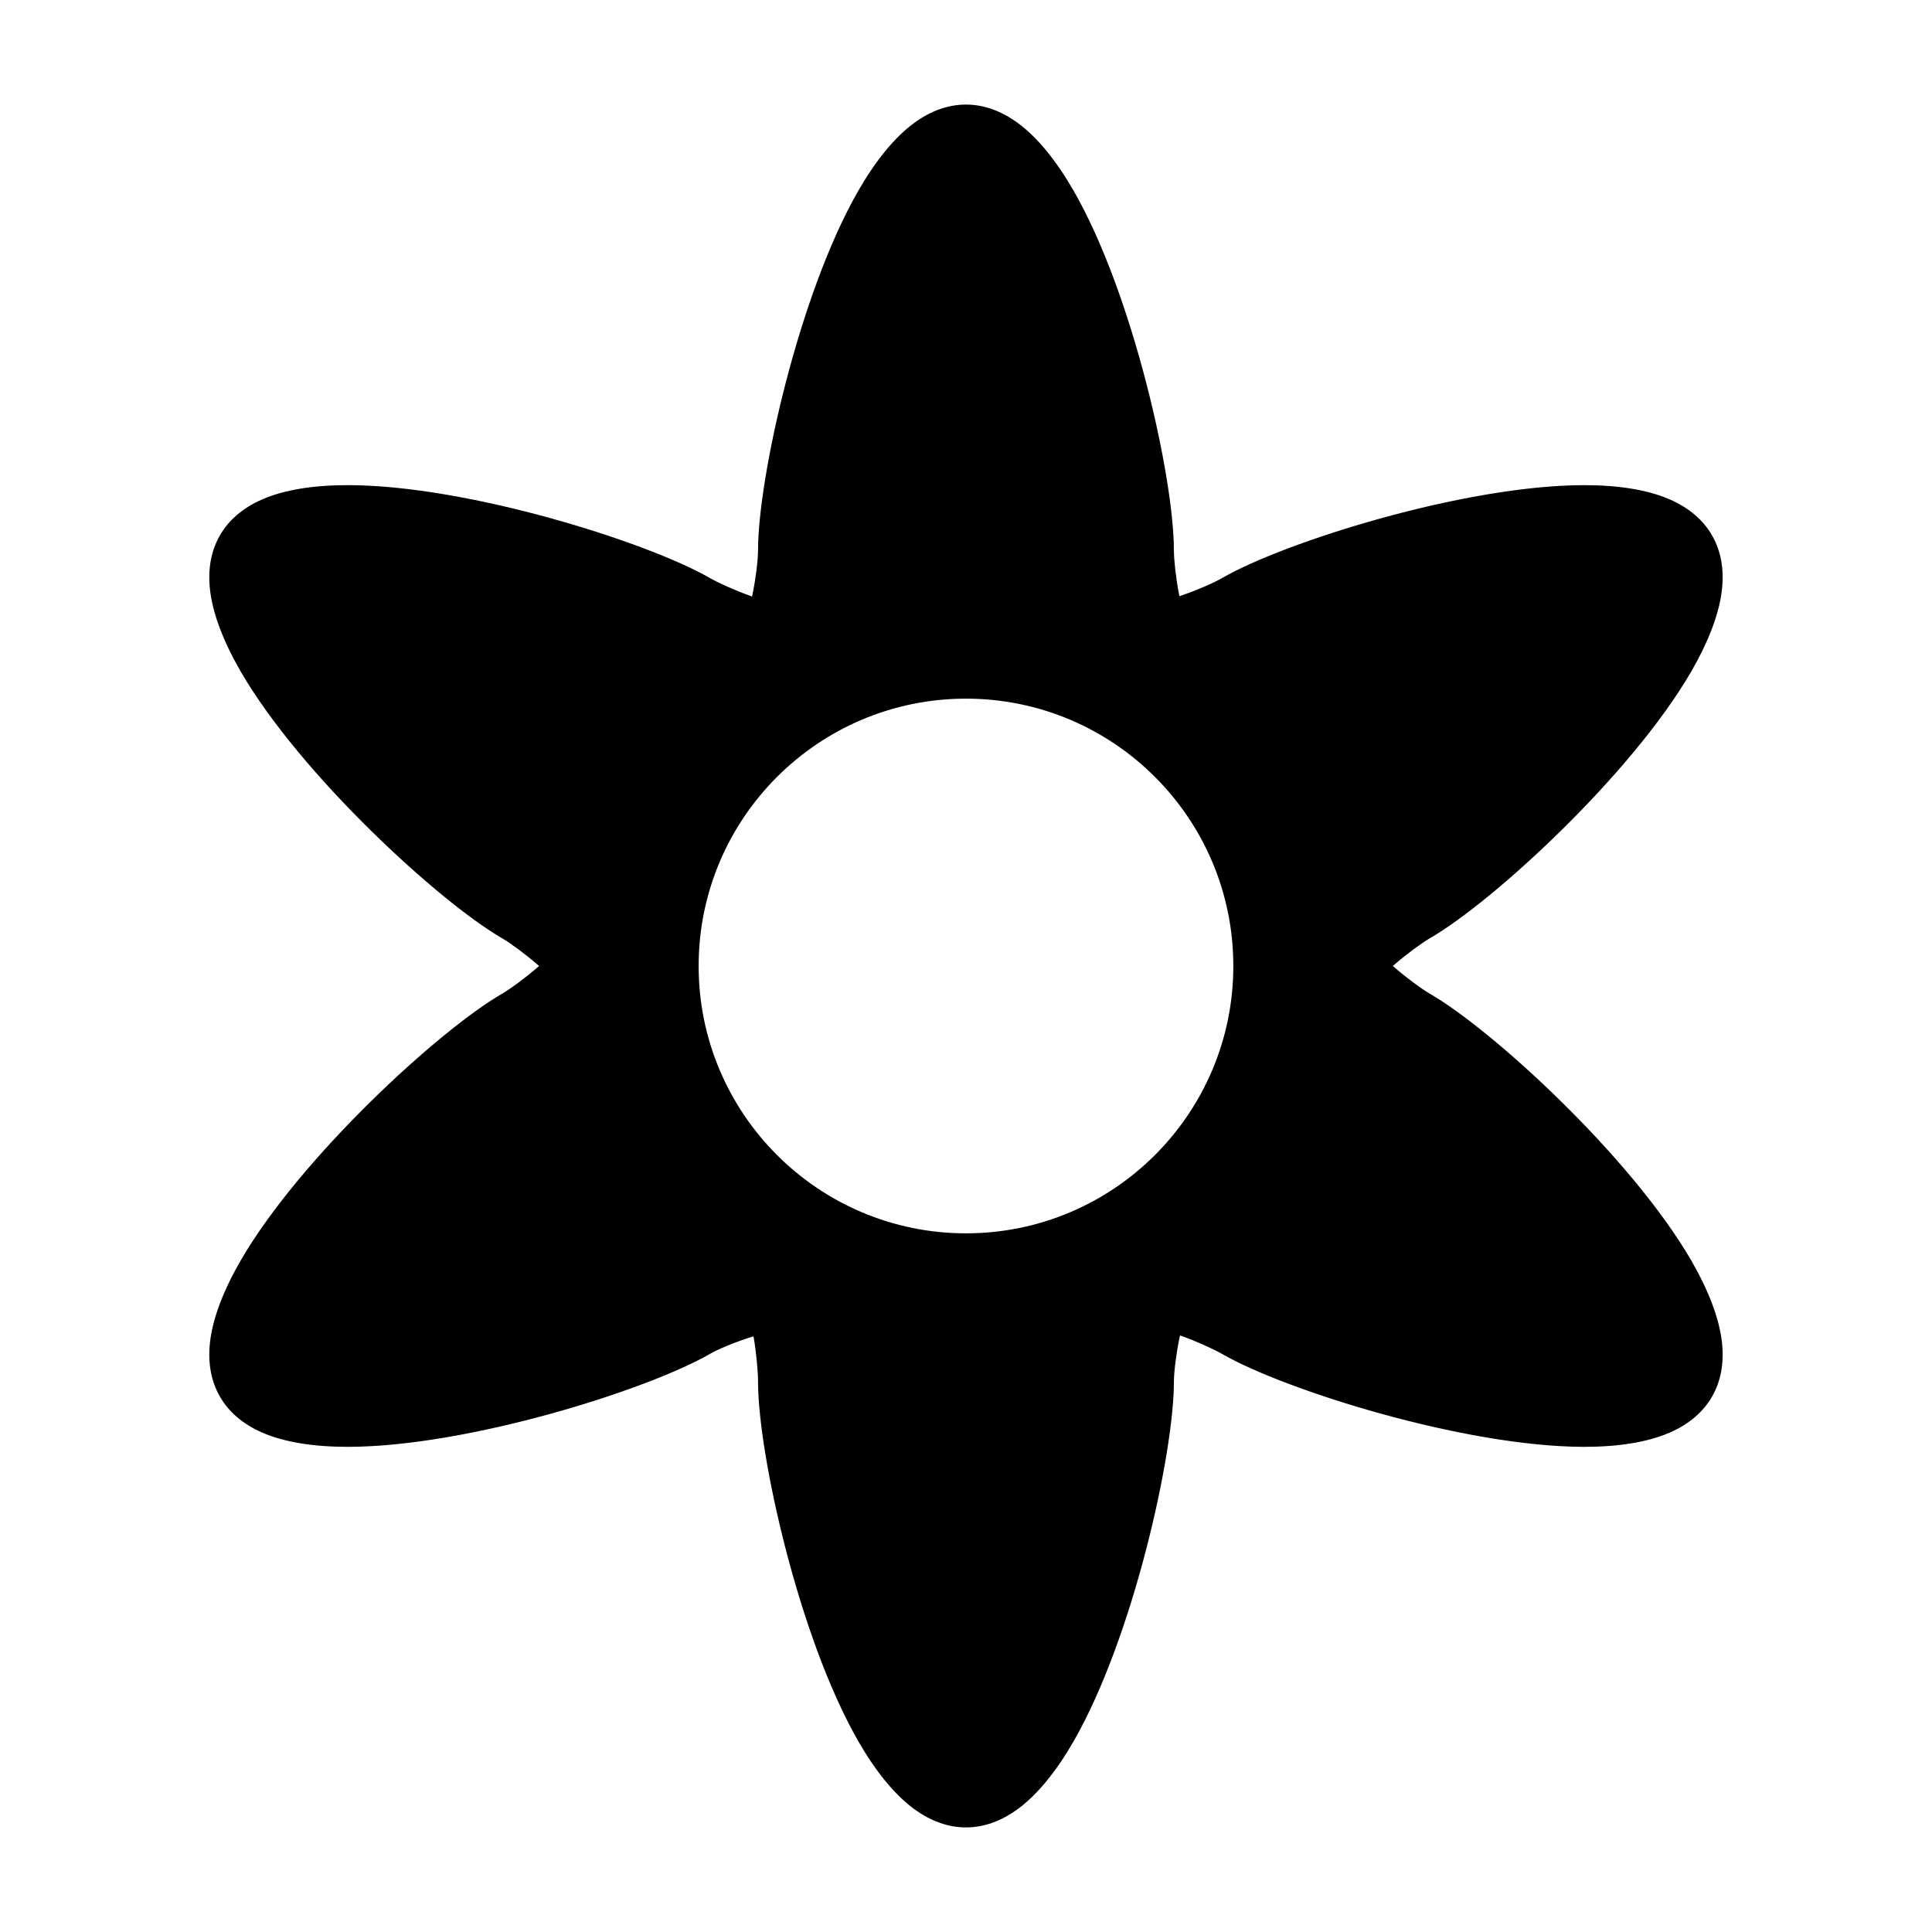
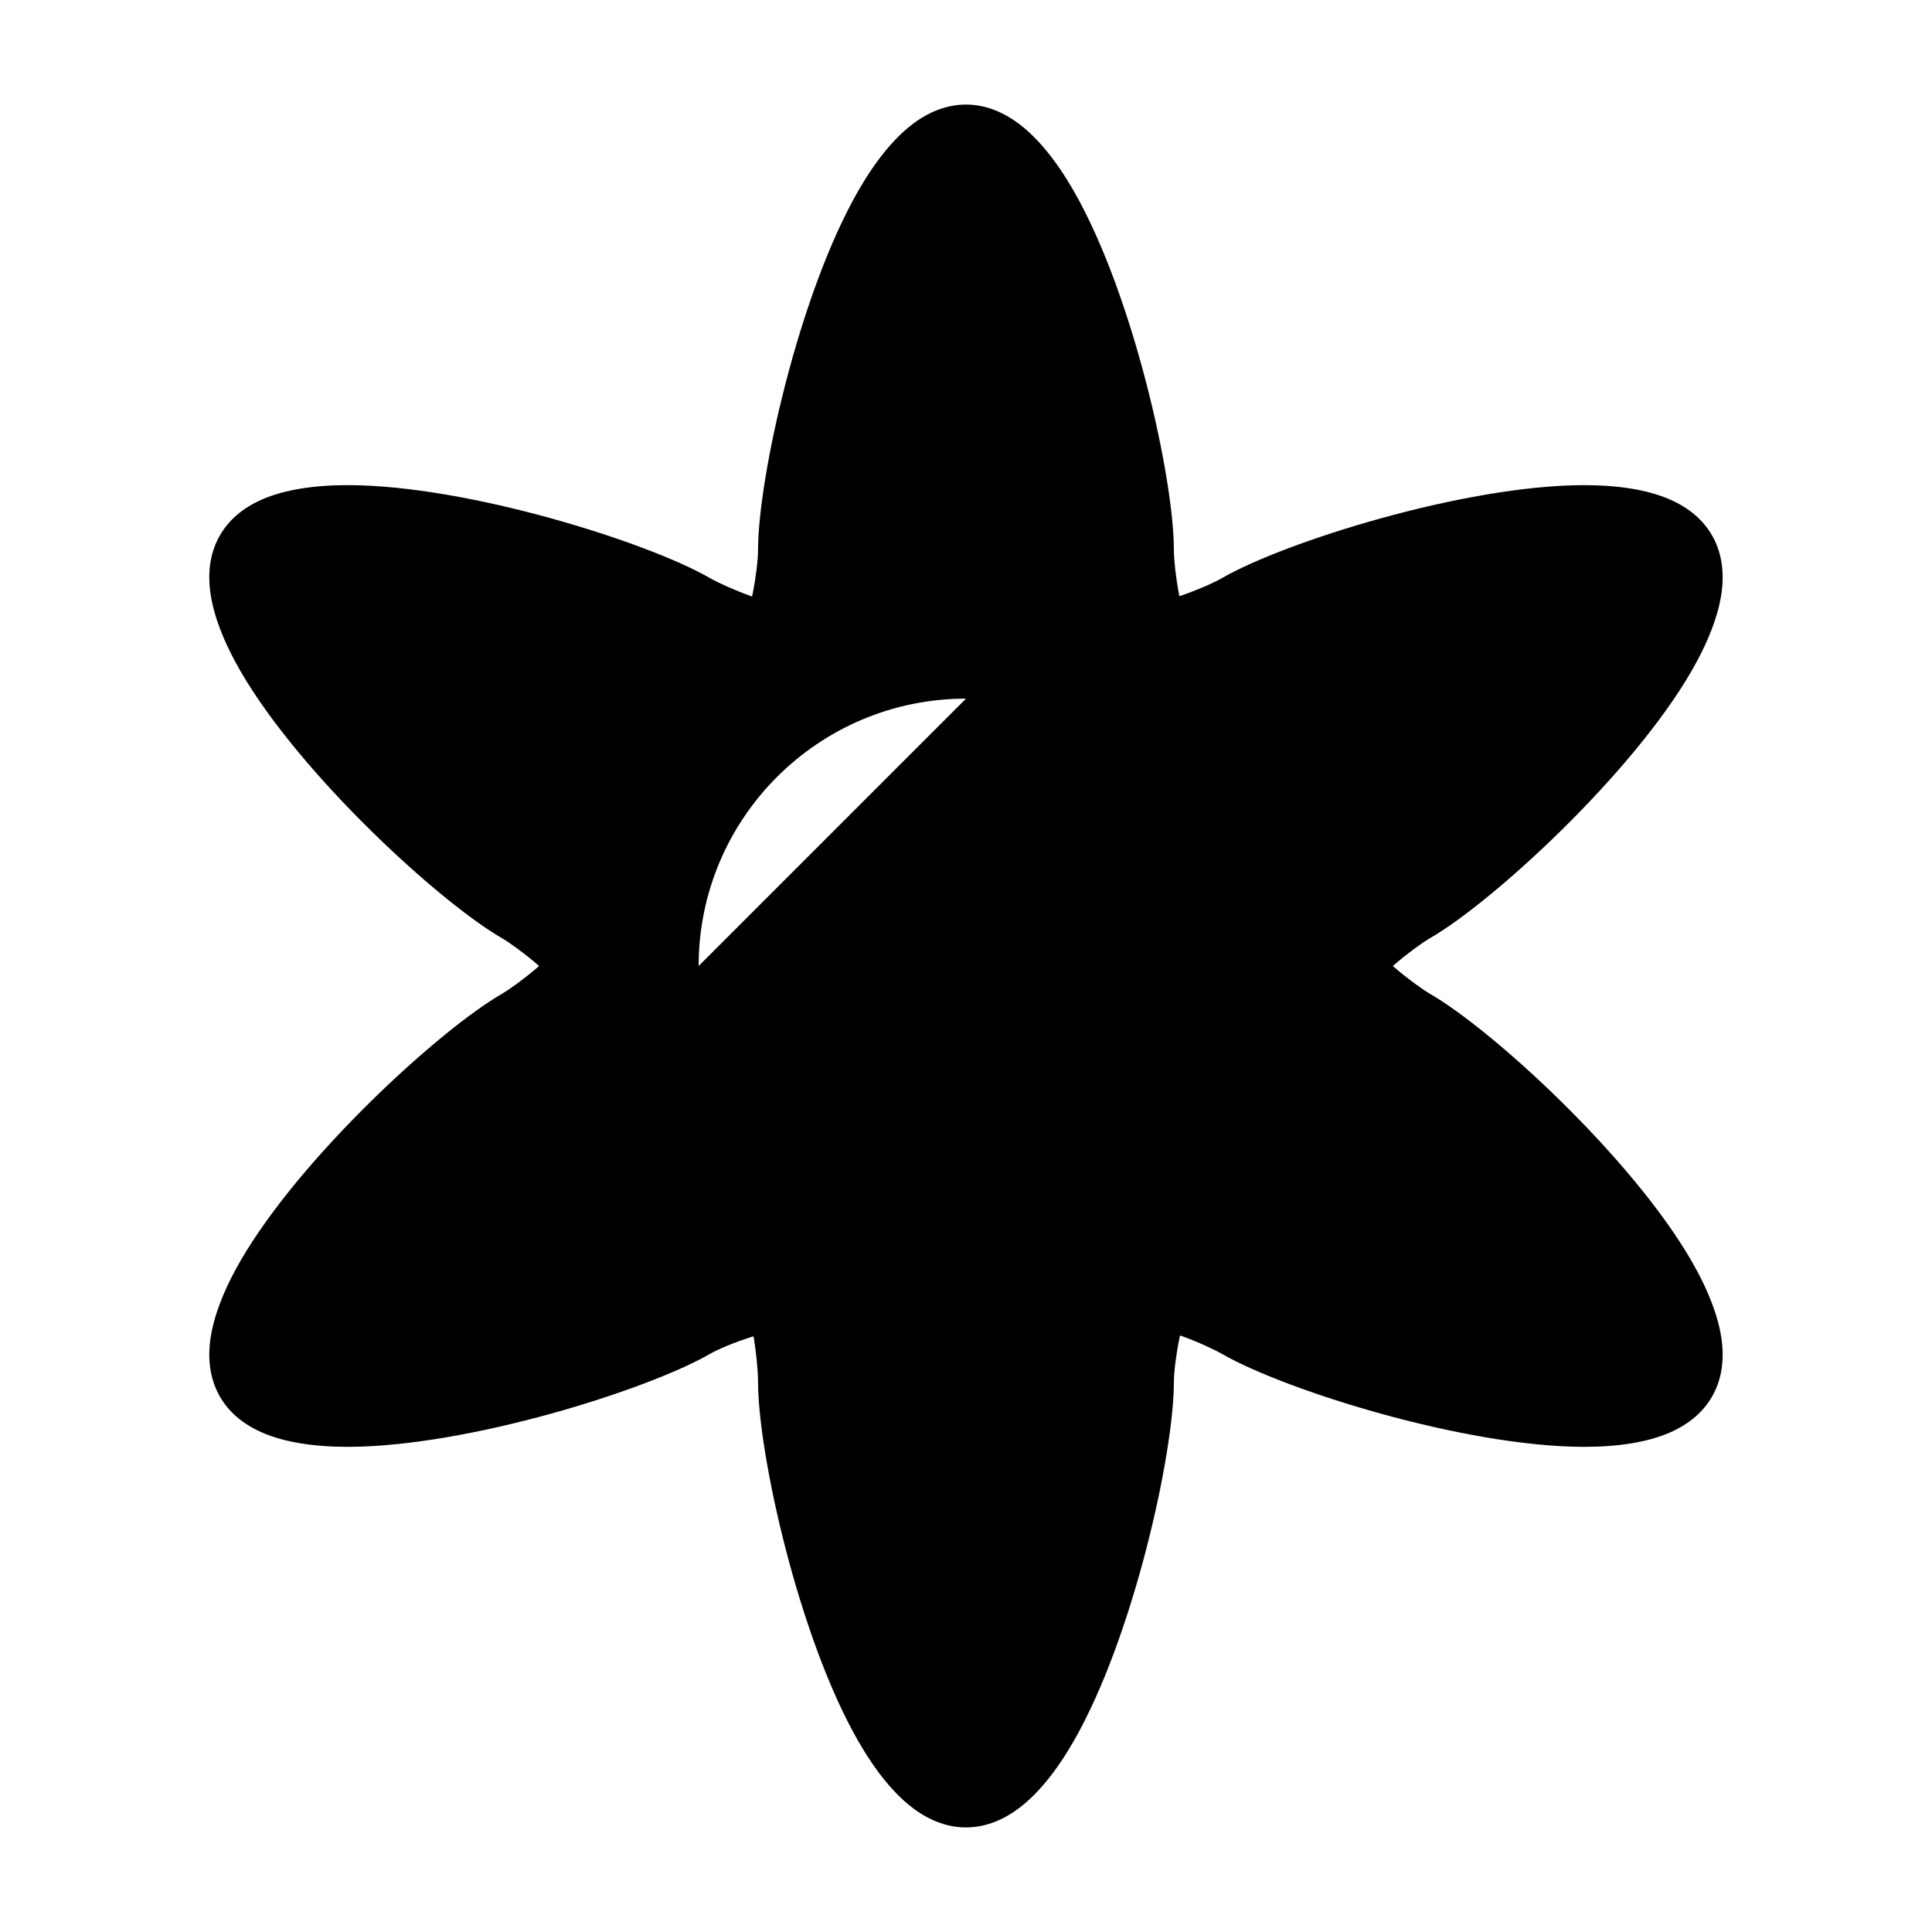
<svg xmlns="http://www.w3.org/2000/svg" fill="#000000" width="800px" height="800px" version="1.1" viewBox="144 144 512 512">
-   <path d="m343.3 302.07-0.504-0.172c-3.938-1.418-8.422-3.418-10.691-4.723-16.484-9.508-64.062-24.547-95.785-24.609-9.102-0.016-16.988 1.211-22.859 3.793-5.055 2.203-8.816 5.414-11.164 9.492-2.363 4.078-3.258 8.926-2.644 14.422 0.707 6.359 3.59 13.824 8.141 21.695 15.918 27.441 52.727 61.133 69.211 70.645 2.25 1.309 6.203 4.219 9.367 6.957l0.488 0.426-0.488 0.426c-3.164 2.738-7.117 5.652-9.367 6.957-16.484 9.508-53.293 43.203-69.211 70.645-4.551 7.871-7.43 15.336-8.141 21.695-0.613 5.496 0.285 10.344 2.644 14.422 2.348 4.078 6.109 7.289 11.164 9.492 5.871 2.582 13.762 3.809 22.859 3.793 31.723-0.062 79.305-15.098 95.785-24.609 2.219-1.289 6.754-3.148 10.77-4.426 0.27-0.094 0.535-0.172 0.805-0.25l0.078 0.41c0.691 4.109 1.133 9.004 1.133 11.652 0 19.035 10.77 67.746 26.574 95.25 4.535 7.887 9.555 14.105 14.719 17.902 4.441 3.273 9.102 4.93 13.809 4.93 4.707 0 9.367-1.652 13.809-4.93 5.164-3.793 10.188-10.012 14.719-17.902 15.809-27.504 26.574-76.219 26.574-95.25 0-2.582 0.613-7.445 1.465-11.57l0.156-0.723 0.473 0.156c3.938 1.418 8.406 3.449 10.691 4.754 16.484 9.508 64.062 24.547 95.785 24.609 9.102 0.016 16.988-1.211 22.859-3.793 5.055-2.203 8.816-5.414 11.164-9.492 2.363-4.078 3.258-8.926 2.644-14.422-0.707-6.359-3.59-13.824-8.141-21.695-15.918-27.441-52.727-61.133-69.211-70.645-2.25-1.309-6.203-4.219-9.367-6.957l-0.488-0.426 0.488-0.426c3.164-2.738 7.117-5.652 9.367-6.957 16.484-9.508 53.293-43.203 69.211-70.645 4.551-7.871 7.43-15.336 8.141-21.695 0.613-5.496-0.285-10.344-2.644-14.422-2.348-4.078-6.109-7.289-11.164-9.492-5.871-2.582-13.762-3.809-22.859-3.793-31.723 0.062-79.305 15.098-95.785 24.609-2.25 1.309-6.754 3.258-10.723 4.613l-0.598 0.203-0.125-0.598c-0.789-4.125-1.34-8.988-1.34-11.602 0-19.035-10.77-67.746-26.574-95.25-4.535-7.887-9.555-14.105-14.719-17.902-4.441-3.273-9.102-4.93-13.809-4.93-4.707 0-9.367 1.652-13.809 4.93-5.164 3.793-10.188 10.012-14.719 17.902-15.809 27.504-26.574 76.219-26.574 95.25 0 2.598-0.598 7.461-1.434 11.57l-0.156 0.707zm56.695 27.078c-39.109 0-70.848 31.738-70.848 70.848s31.738 70.848 70.848 70.848 70.848-31.738 70.848-70.848-31.738-70.848-70.848-70.848z" fill-rule="evenodd" />
+   <path d="m343.3 302.07-0.504-0.172c-3.938-1.418-8.422-3.418-10.691-4.723-16.484-9.508-64.062-24.547-95.785-24.609-9.102-0.016-16.988 1.211-22.859 3.793-5.055 2.203-8.816 5.414-11.164 9.492-2.363 4.078-3.258 8.926-2.644 14.422 0.707 6.359 3.59 13.824 8.141 21.695 15.918 27.441 52.727 61.133 69.211 70.645 2.25 1.309 6.203 4.219 9.367 6.957l0.488 0.426-0.488 0.426c-3.164 2.738-7.117 5.652-9.367 6.957-16.484 9.508-53.293 43.203-69.211 70.645-4.551 7.871-7.43 15.336-8.141 21.695-0.613 5.496 0.285 10.344 2.644 14.422 2.348 4.078 6.109 7.289 11.164 9.492 5.871 2.582 13.762 3.809 22.859 3.793 31.723-0.062 79.305-15.098 95.785-24.609 2.219-1.289 6.754-3.148 10.77-4.426 0.27-0.094 0.535-0.172 0.805-0.25l0.078 0.41c0.691 4.109 1.133 9.004 1.133 11.652 0 19.035 10.77 67.746 26.574 95.25 4.535 7.887 9.555 14.105 14.719 17.902 4.441 3.273 9.102 4.93 13.809 4.93 4.707 0 9.367-1.652 13.809-4.93 5.164-3.793 10.188-10.012 14.719-17.902 15.809-27.504 26.574-76.219 26.574-95.25 0-2.582 0.613-7.445 1.465-11.57l0.156-0.723 0.473 0.156c3.938 1.418 8.406 3.449 10.691 4.754 16.484 9.508 64.062 24.547 95.785 24.609 9.102 0.016 16.988-1.211 22.859-3.793 5.055-2.203 8.816-5.414 11.164-9.492 2.363-4.078 3.258-8.926 2.644-14.422-0.707-6.359-3.59-13.824-8.141-21.695-15.918-27.441-52.727-61.133-69.211-70.645-2.25-1.309-6.203-4.219-9.367-6.957l-0.488-0.426 0.488-0.426c3.164-2.738 7.117-5.652 9.367-6.957 16.484-9.508 53.293-43.203 69.211-70.645 4.551-7.871 7.43-15.336 8.141-21.695 0.613-5.496-0.285-10.344-2.644-14.422-2.348-4.078-6.109-7.289-11.164-9.492-5.871-2.582-13.762-3.809-22.859-3.793-31.723 0.062-79.305 15.098-95.785 24.609-2.25 1.309-6.754 3.258-10.723 4.613l-0.598 0.203-0.125-0.598c-0.789-4.125-1.34-8.988-1.34-11.602 0-19.035-10.77-67.746-26.574-95.25-4.535-7.887-9.555-14.105-14.719-17.902-4.441-3.273-9.102-4.93-13.809-4.93-4.707 0-9.367 1.652-13.809 4.93-5.164 3.793-10.188 10.012-14.719 17.902-15.809 27.504-26.574 76.219-26.574 95.25 0 2.598-0.598 7.461-1.434 11.57l-0.156 0.707zm56.695 27.078c-39.109 0-70.848 31.738-70.848 70.848z" fill-rule="evenodd" />
</svg>